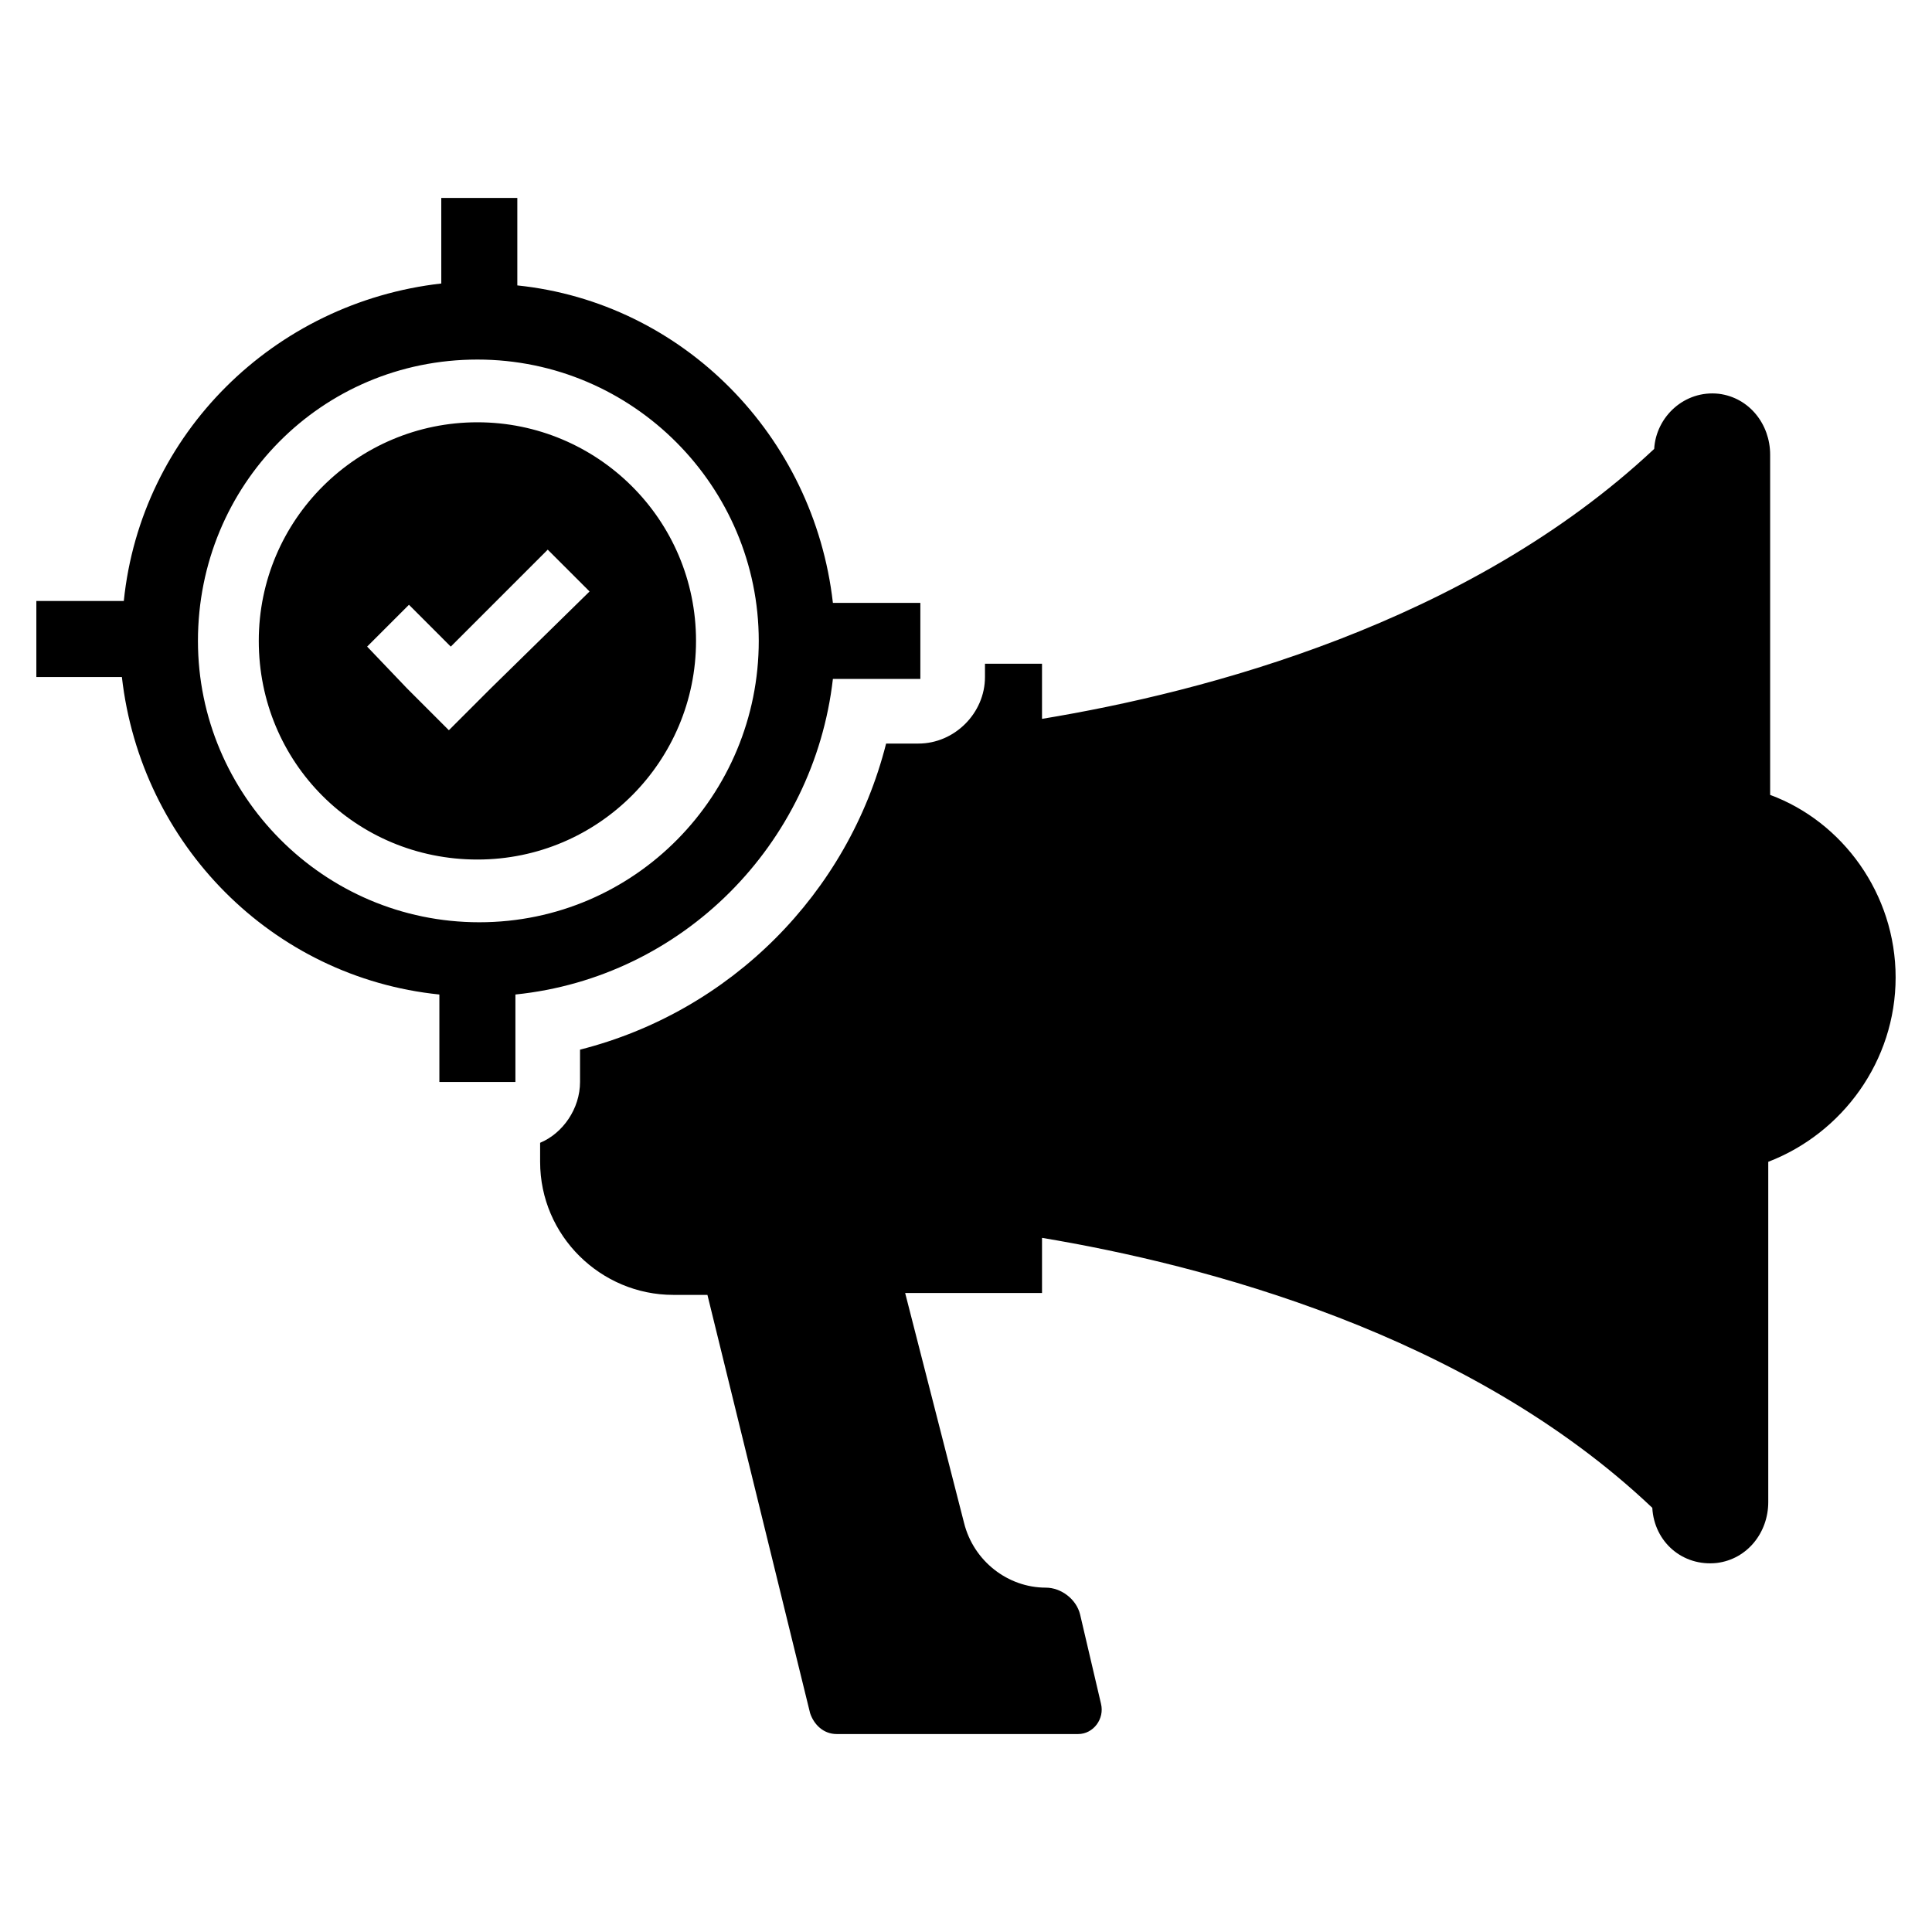
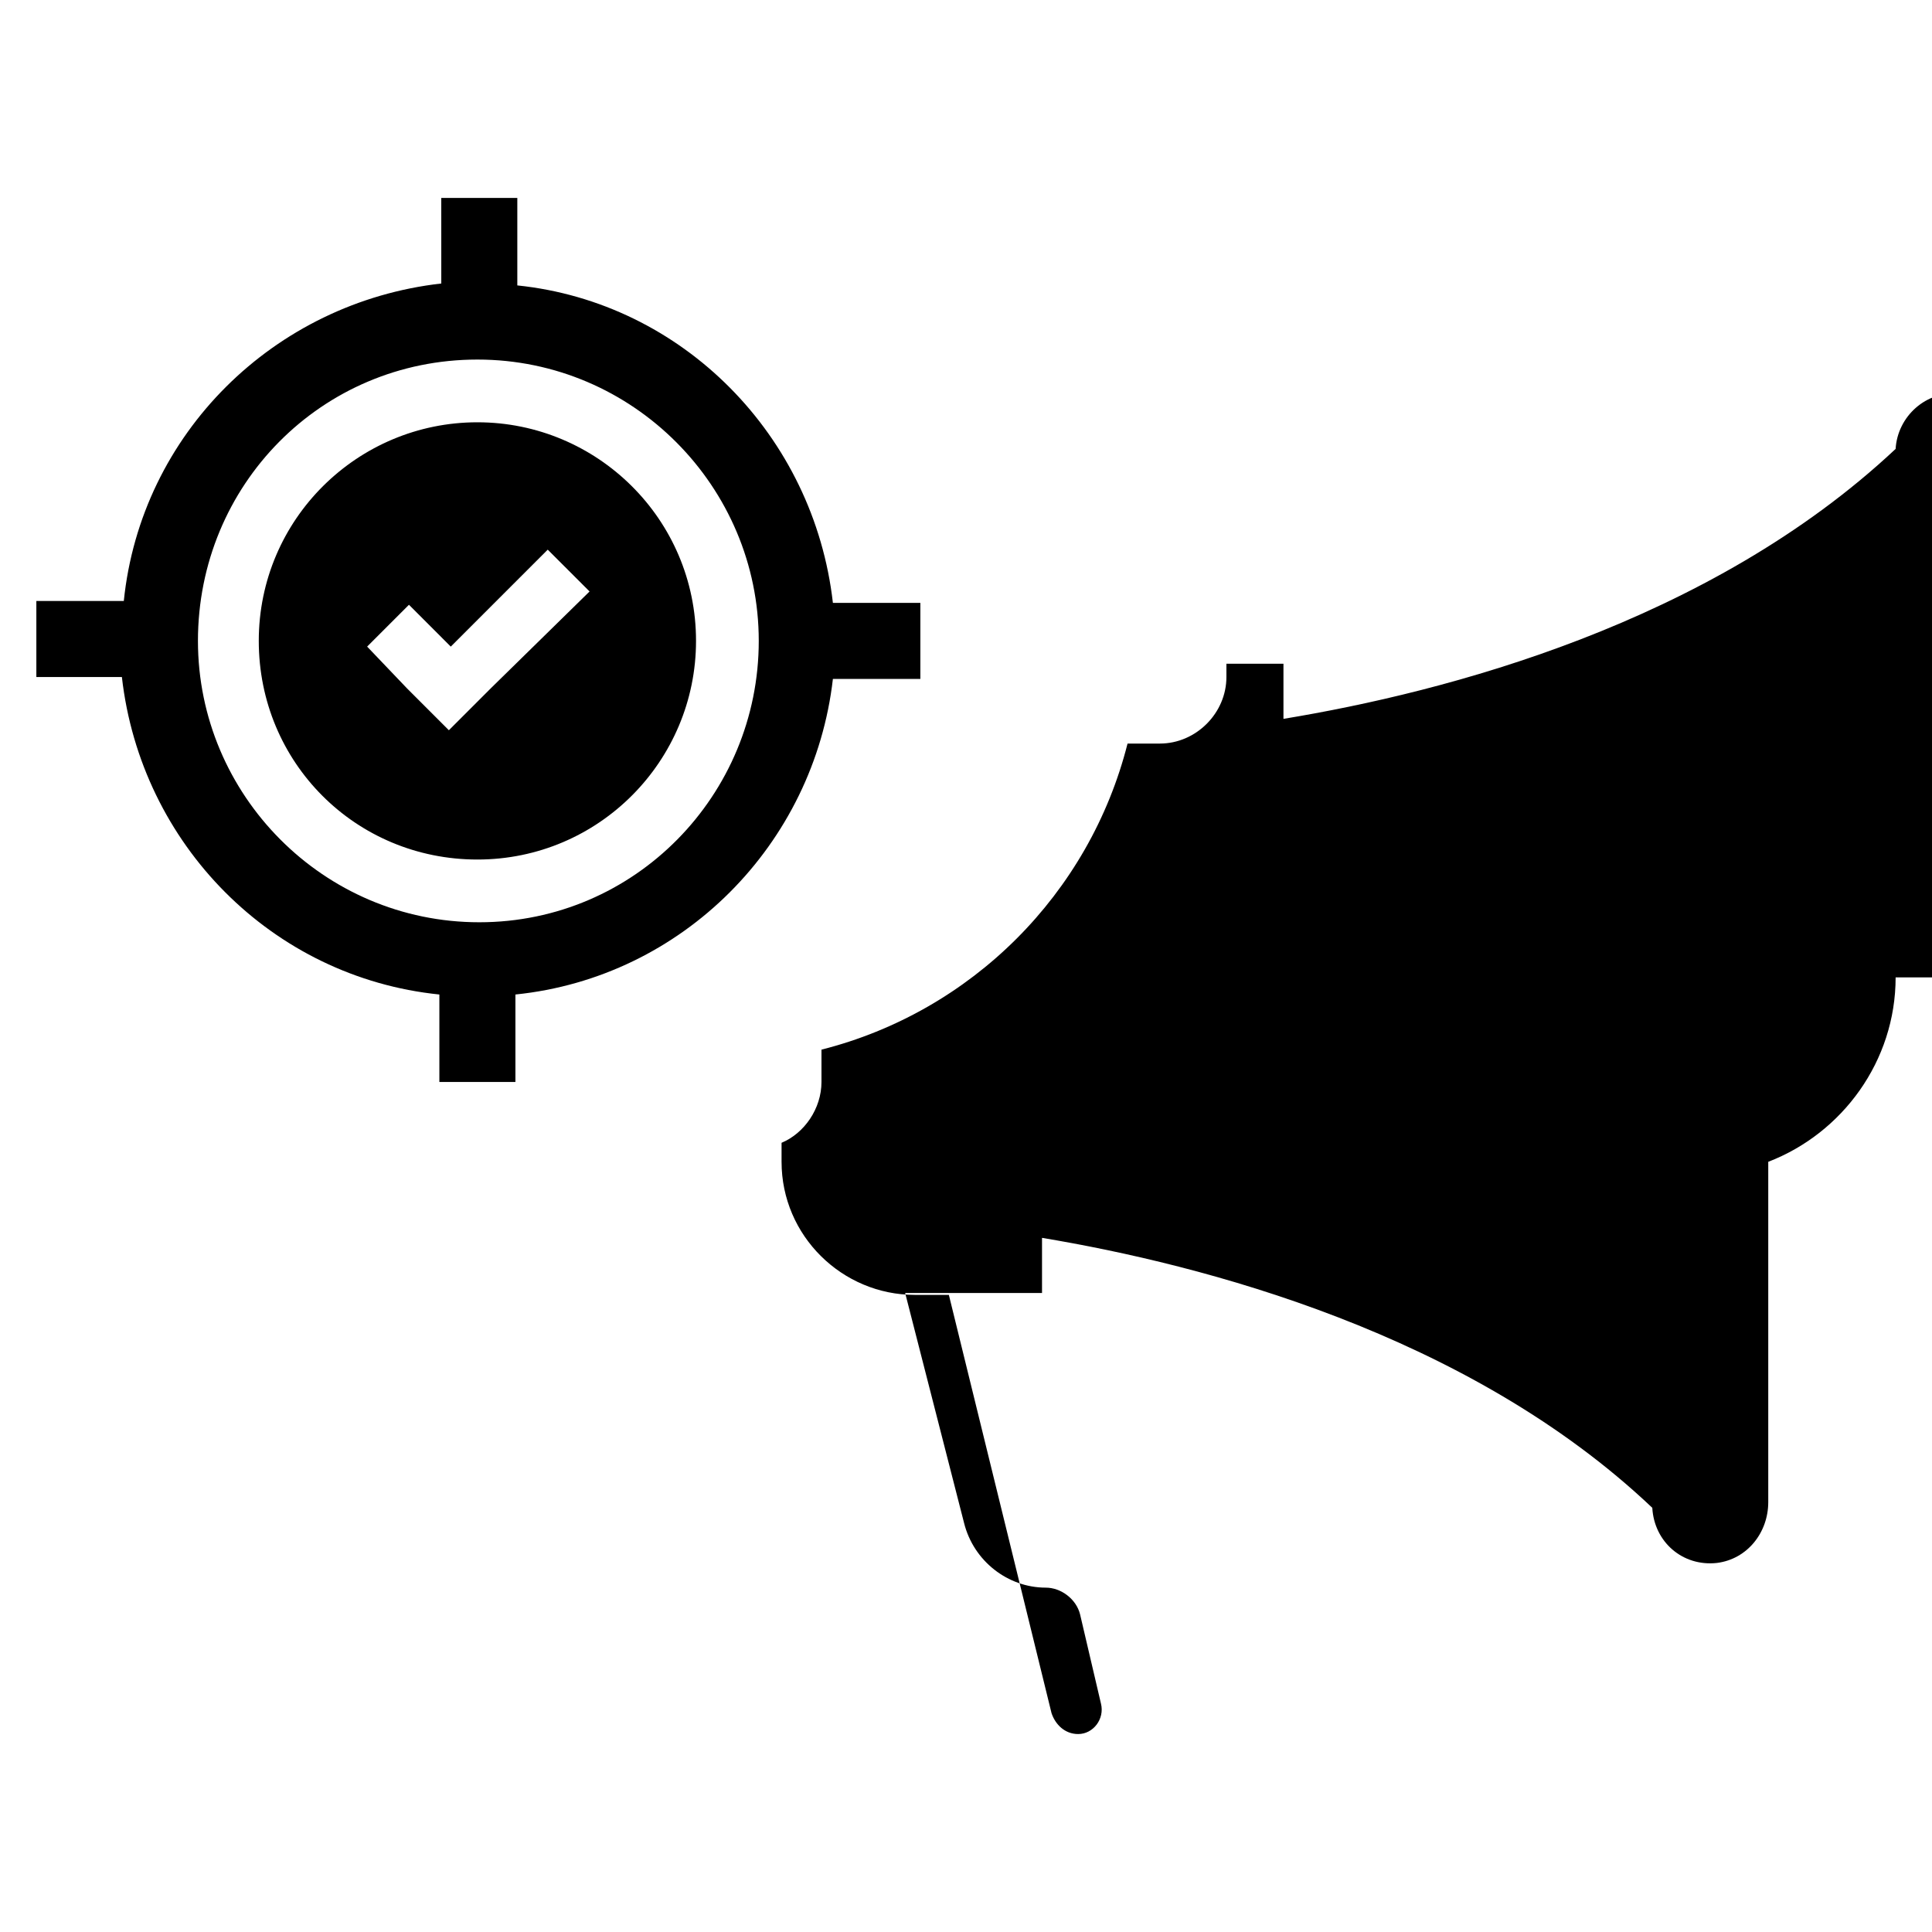
<svg xmlns="http://www.w3.org/2000/svg" fill="#000000" width="800px" height="800px" version="1.1" viewBox="144 144 512 512">
-   <path d="m646.36 403.02c0 22.168-14.105 41.312-33.754 48.871v90.184c0 8.062-5.543 15.113-13.602 16.121-9.07 1.008-16.625-5.543-17.129-14.609-48.875-46.352-119.41-64.488-161.73-71.543v14.609h-36.273l15.617 60.961c2.519 10.078 11.586 17.129 21.664 17.129 4.031 0 8.062 3.023 9.07 7.055l5.543 23.68c1.008 4.031-2.016 8.062-6.047 8.062h-63.984c-3.527 0-6.047-2.519-7.055-5.543l-27.207-110.84h-9.07c-19.145 0-35.266-15.617-35.266-35.266v-5.039c6.047-2.519 10.578-9.07 10.578-16.121v-8.566c39.801-10.078 71.039-41.312 81.113-81.113h8.566c9.574 0 17.633-8.062 17.633-17.633v-3.527l15.117 0.004v14.609c42.824-7.055 112.85-25.191 162.23-71.539 0.504-8.566 8.062-15.617 17.129-14.609 8.062 1.008 13.602 8.062 13.602 16.121v90.18c19.145 7.055 33.254 26.199 33.254 48.363zm-365.77 4.535v23.176h-20.152v-23.176c-44.336-4.535-79.098-39.801-84.137-84.137h-22.668v-20.152h23.176c4.535-44.336 39.801-79.098 84.137-84.137l-0.004-22.668h20.152v23.176c43.832 4.531 78.598 39.801 83.633 84.133h23.176v20.152h-23.176c-5.035 43.832-39.801 79.098-84.137 83.633zm64.488-93.707c0-40.809-33.25-74.562-74.562-74.562s-74.059 33.25-74.059 74.562c0 40.809 33.25 74.562 74.562 74.562s74.059-33.754 74.059-74.562zm-16.625 0c0 31.738-25.695 57.938-57.938 57.938-32.242 0-57.938-25.695-57.938-57.938 0-32.246 26.199-57.938 57.938-57.938s57.938 25.691 57.938 57.938zm-28.211-13.102-11.086-11.082-25.695 25.695-11.082-11.086-11.082 11.082 10.578 11.082 11.082 11.082 11.082-11.082z" />
+   <path d="m646.36 403.02c0 22.168-14.105 41.312-33.754 48.871v90.184c0 8.062-5.543 15.113-13.602 16.121-9.07 1.008-16.625-5.543-17.129-14.609-48.875-46.352-119.41-64.488-161.73-71.543v14.609h-36.273l15.617 60.961c2.519 10.078 11.586 17.129 21.664 17.129 4.031 0 8.062 3.023 9.07 7.055l5.543 23.68c1.008 4.031-2.016 8.062-6.047 8.062c-3.527 0-6.047-2.519-7.055-5.543l-27.207-110.84h-9.07c-19.145 0-35.266-15.617-35.266-35.266v-5.039c6.047-2.519 10.578-9.07 10.578-16.121v-8.566c39.801-10.078 71.039-41.312 81.113-81.113h8.566c9.574 0 17.633-8.062 17.633-17.633v-3.527l15.117 0.004v14.609c42.824-7.055 112.85-25.191 162.23-71.539 0.504-8.566 8.062-15.617 17.129-14.609 8.062 1.008 13.602 8.062 13.602 16.121v90.18c19.145 7.055 33.254 26.199 33.254 48.363zm-365.77 4.535v23.176h-20.152v-23.176c-44.336-4.535-79.098-39.801-84.137-84.137h-22.668v-20.152h23.176c4.535-44.336 39.801-79.098 84.137-84.137l-0.004-22.668h20.152v23.176c43.832 4.531 78.598 39.801 83.633 84.133h23.176v20.152h-23.176c-5.035 43.832-39.801 79.098-84.137 83.633zm64.488-93.707c0-40.809-33.25-74.562-74.562-74.562s-74.059 33.25-74.059 74.562c0 40.809 33.25 74.562 74.562 74.562s74.059-33.754 74.059-74.562zm-16.625 0c0 31.738-25.695 57.938-57.938 57.938-32.242 0-57.938-25.695-57.938-57.938 0-32.246 26.199-57.938 57.938-57.938s57.938 25.691 57.938 57.938zm-28.211-13.102-11.086-11.082-25.695 25.695-11.082-11.086-11.082 11.082 10.578 11.082 11.082 11.082 11.082-11.082z" />
</svg>